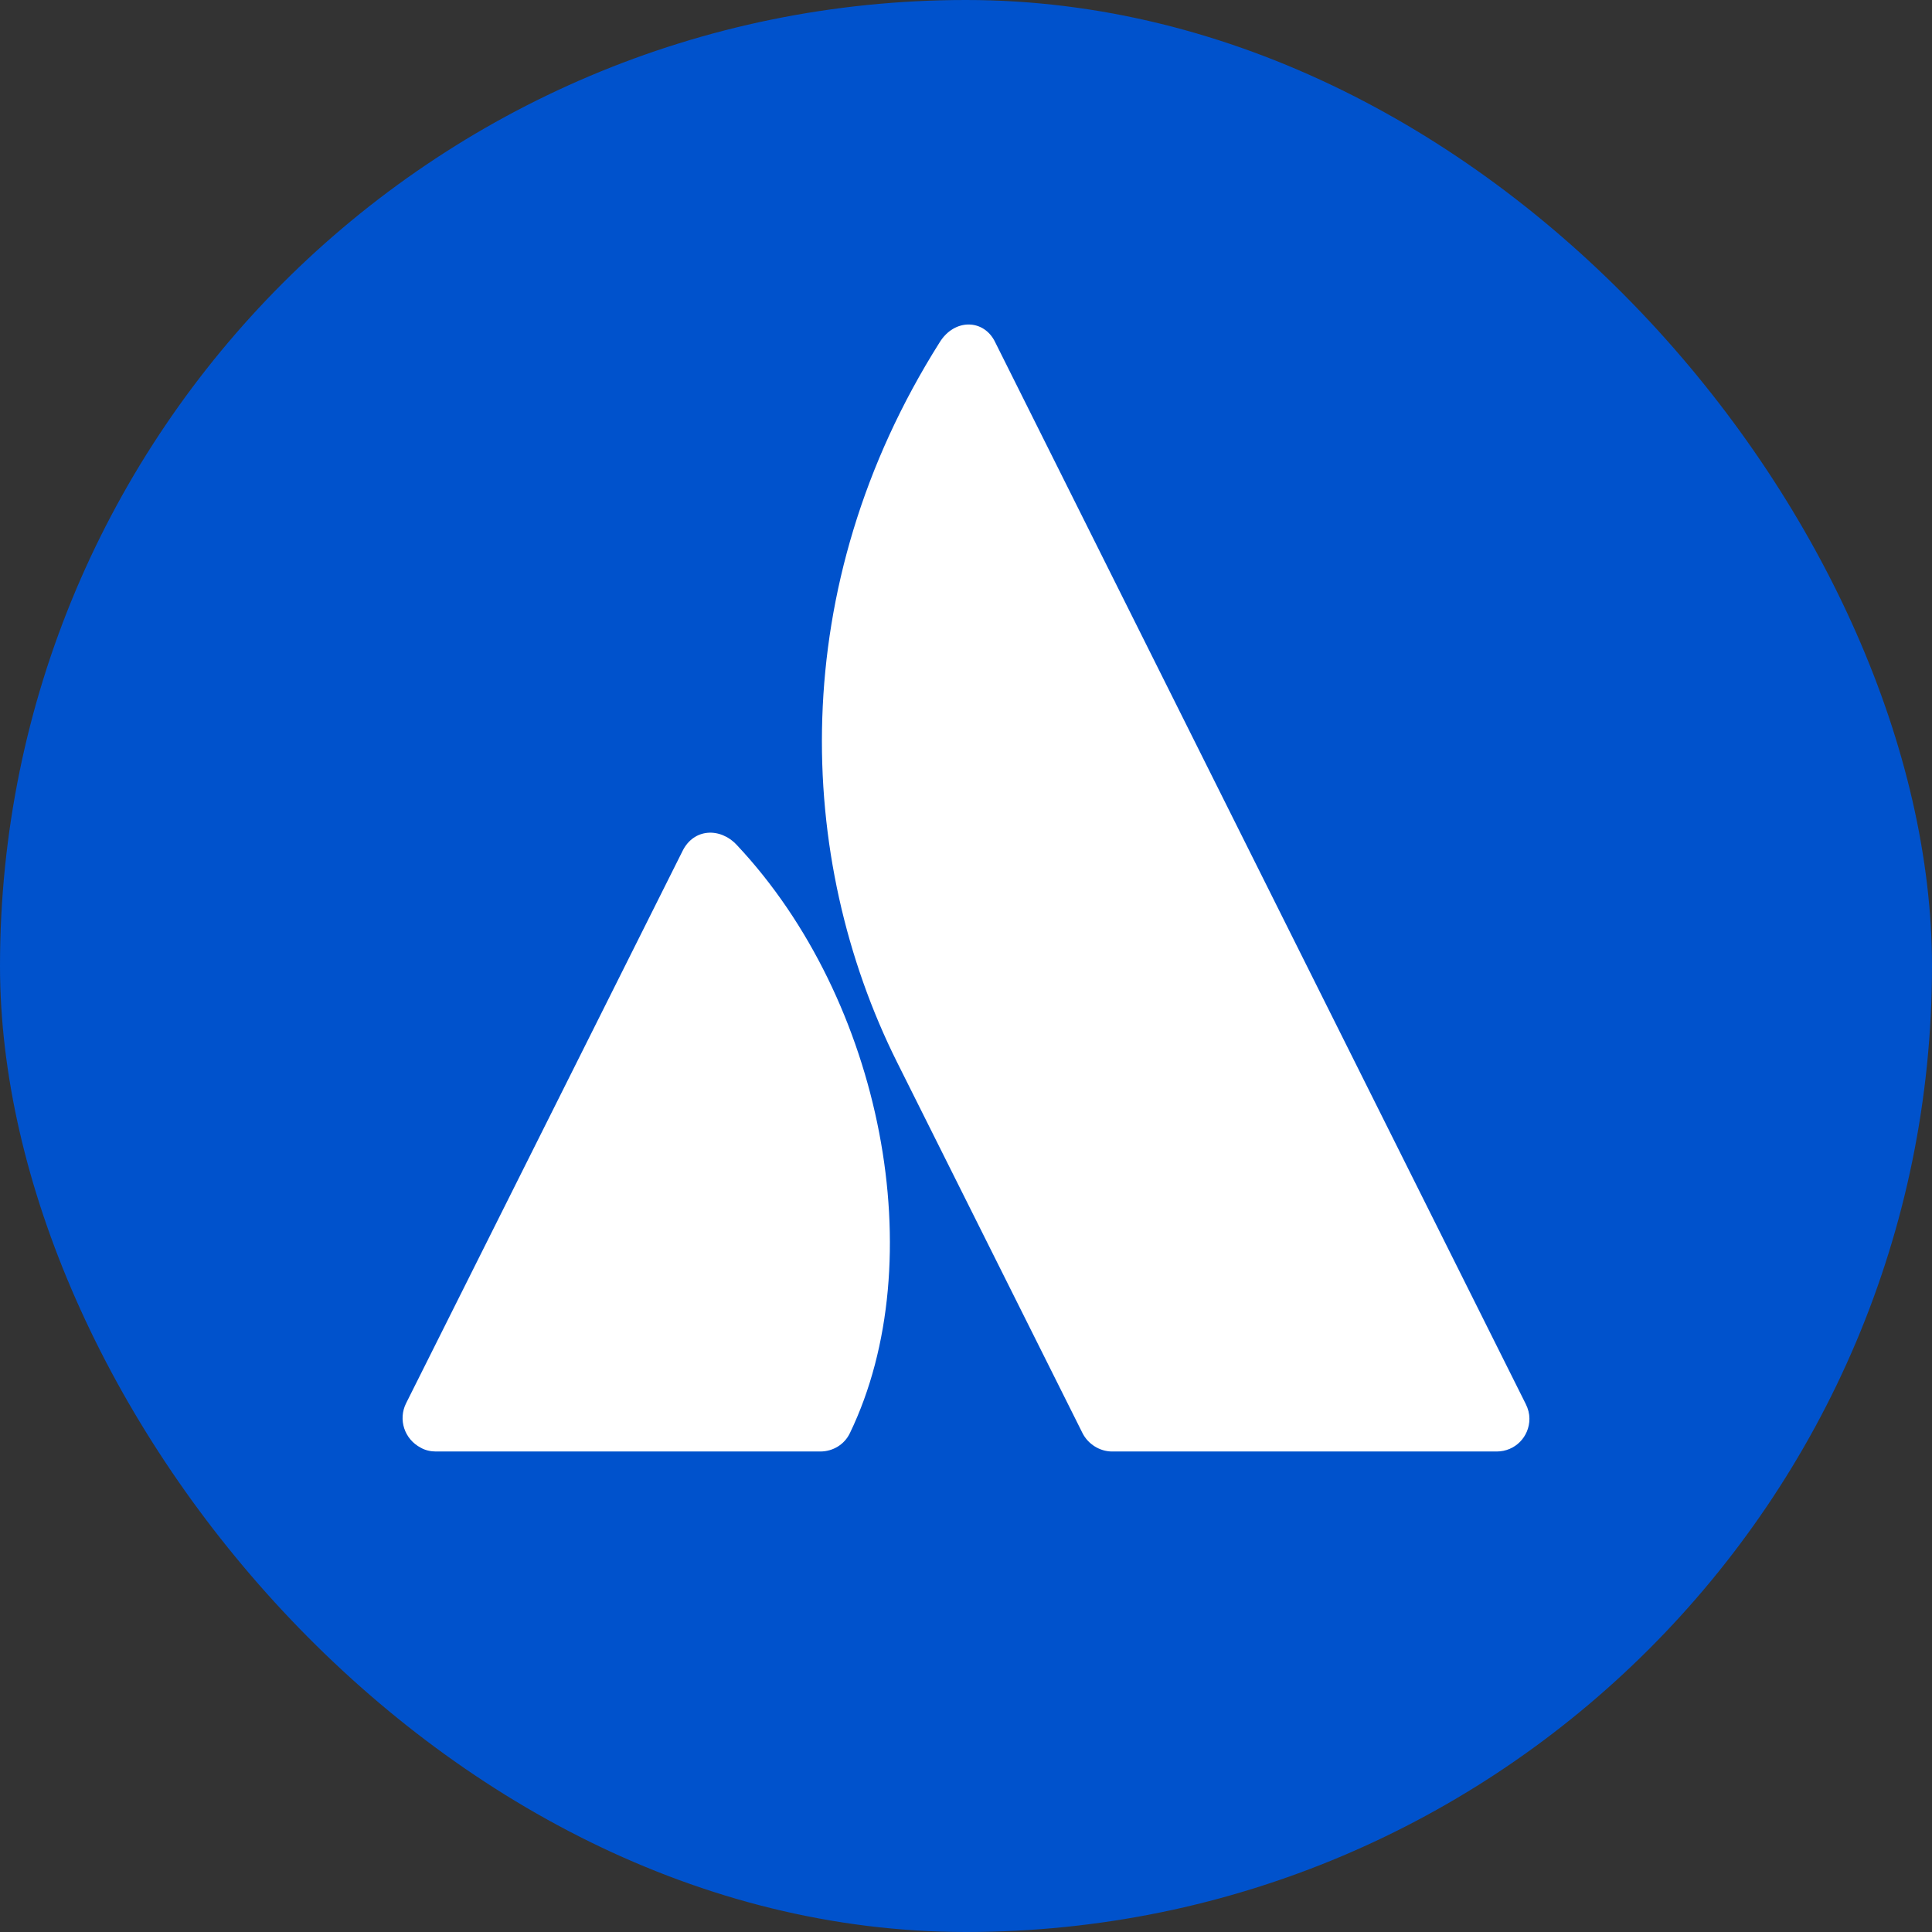
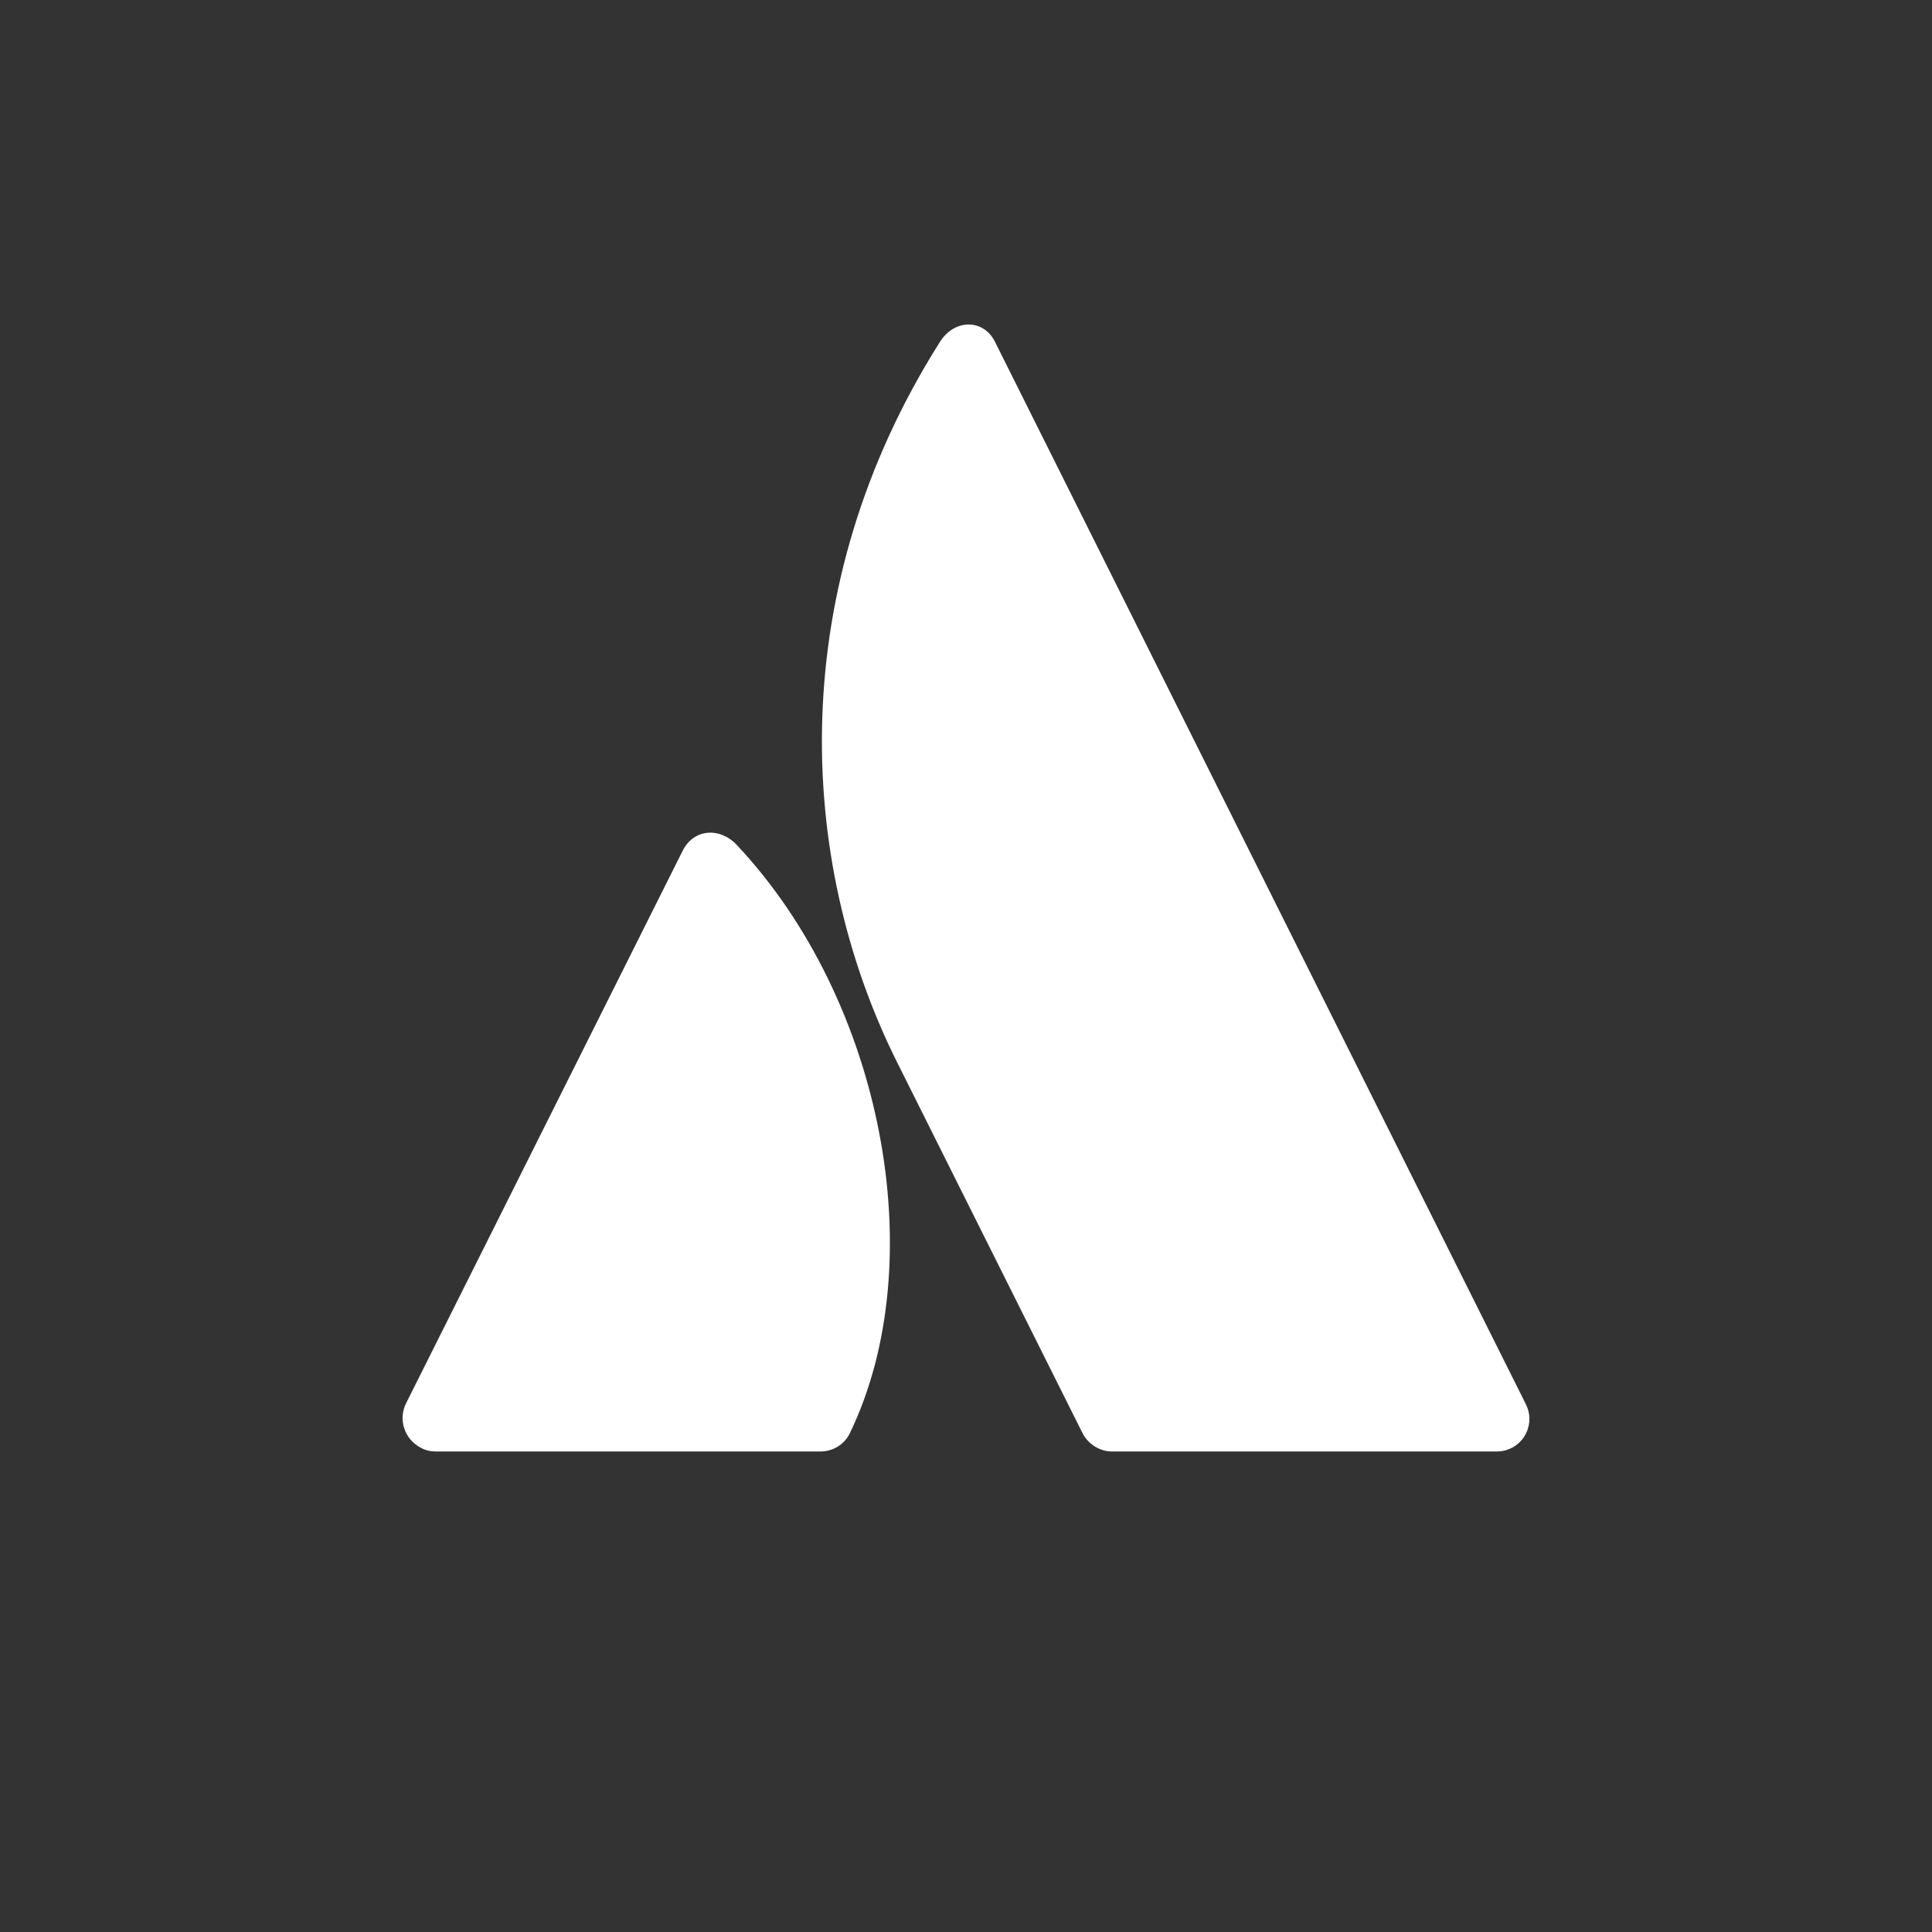
<svg xmlns="http://www.w3.org/2000/svg" width="48" height="48" viewBox="0 0 48 48" fill="none">
  <rect x="0" y="0" width="48" height="48" fill="#333333" stroke="none" />
-   <rect width="48" height="48" rx="24" fill="#0052CC" />
  <path d="M23.345 8.506C19.504 14.589 19.765 21.332 22.285 26.386L26.893 35.602C27.031 35.878 27.323 36.062 27.63 36.062H37.184C37.645 36.062 37.998 35.694 37.998 35.248C37.998 35.126 37.968 35.003 37.906 34.88C37.906 34.88 25.049 9.151 24.727 8.506C24.45 7.922 23.713 7.907 23.345 8.506Z" fill="white" />
  <path d="M18.306 20.994C17.892 20.549 17.231 20.579 16.955 21.148L10.089 34.864C9.889 35.264 10.043 35.755 10.457 35.97C10.565 36.032 10.703 36.062 10.826 36.062H20.38C20.687 36.062 20.979 35.894 21.117 35.602C23.176 31.331 21.931 24.849 18.306 20.994Z" fill="white" />
</svg>